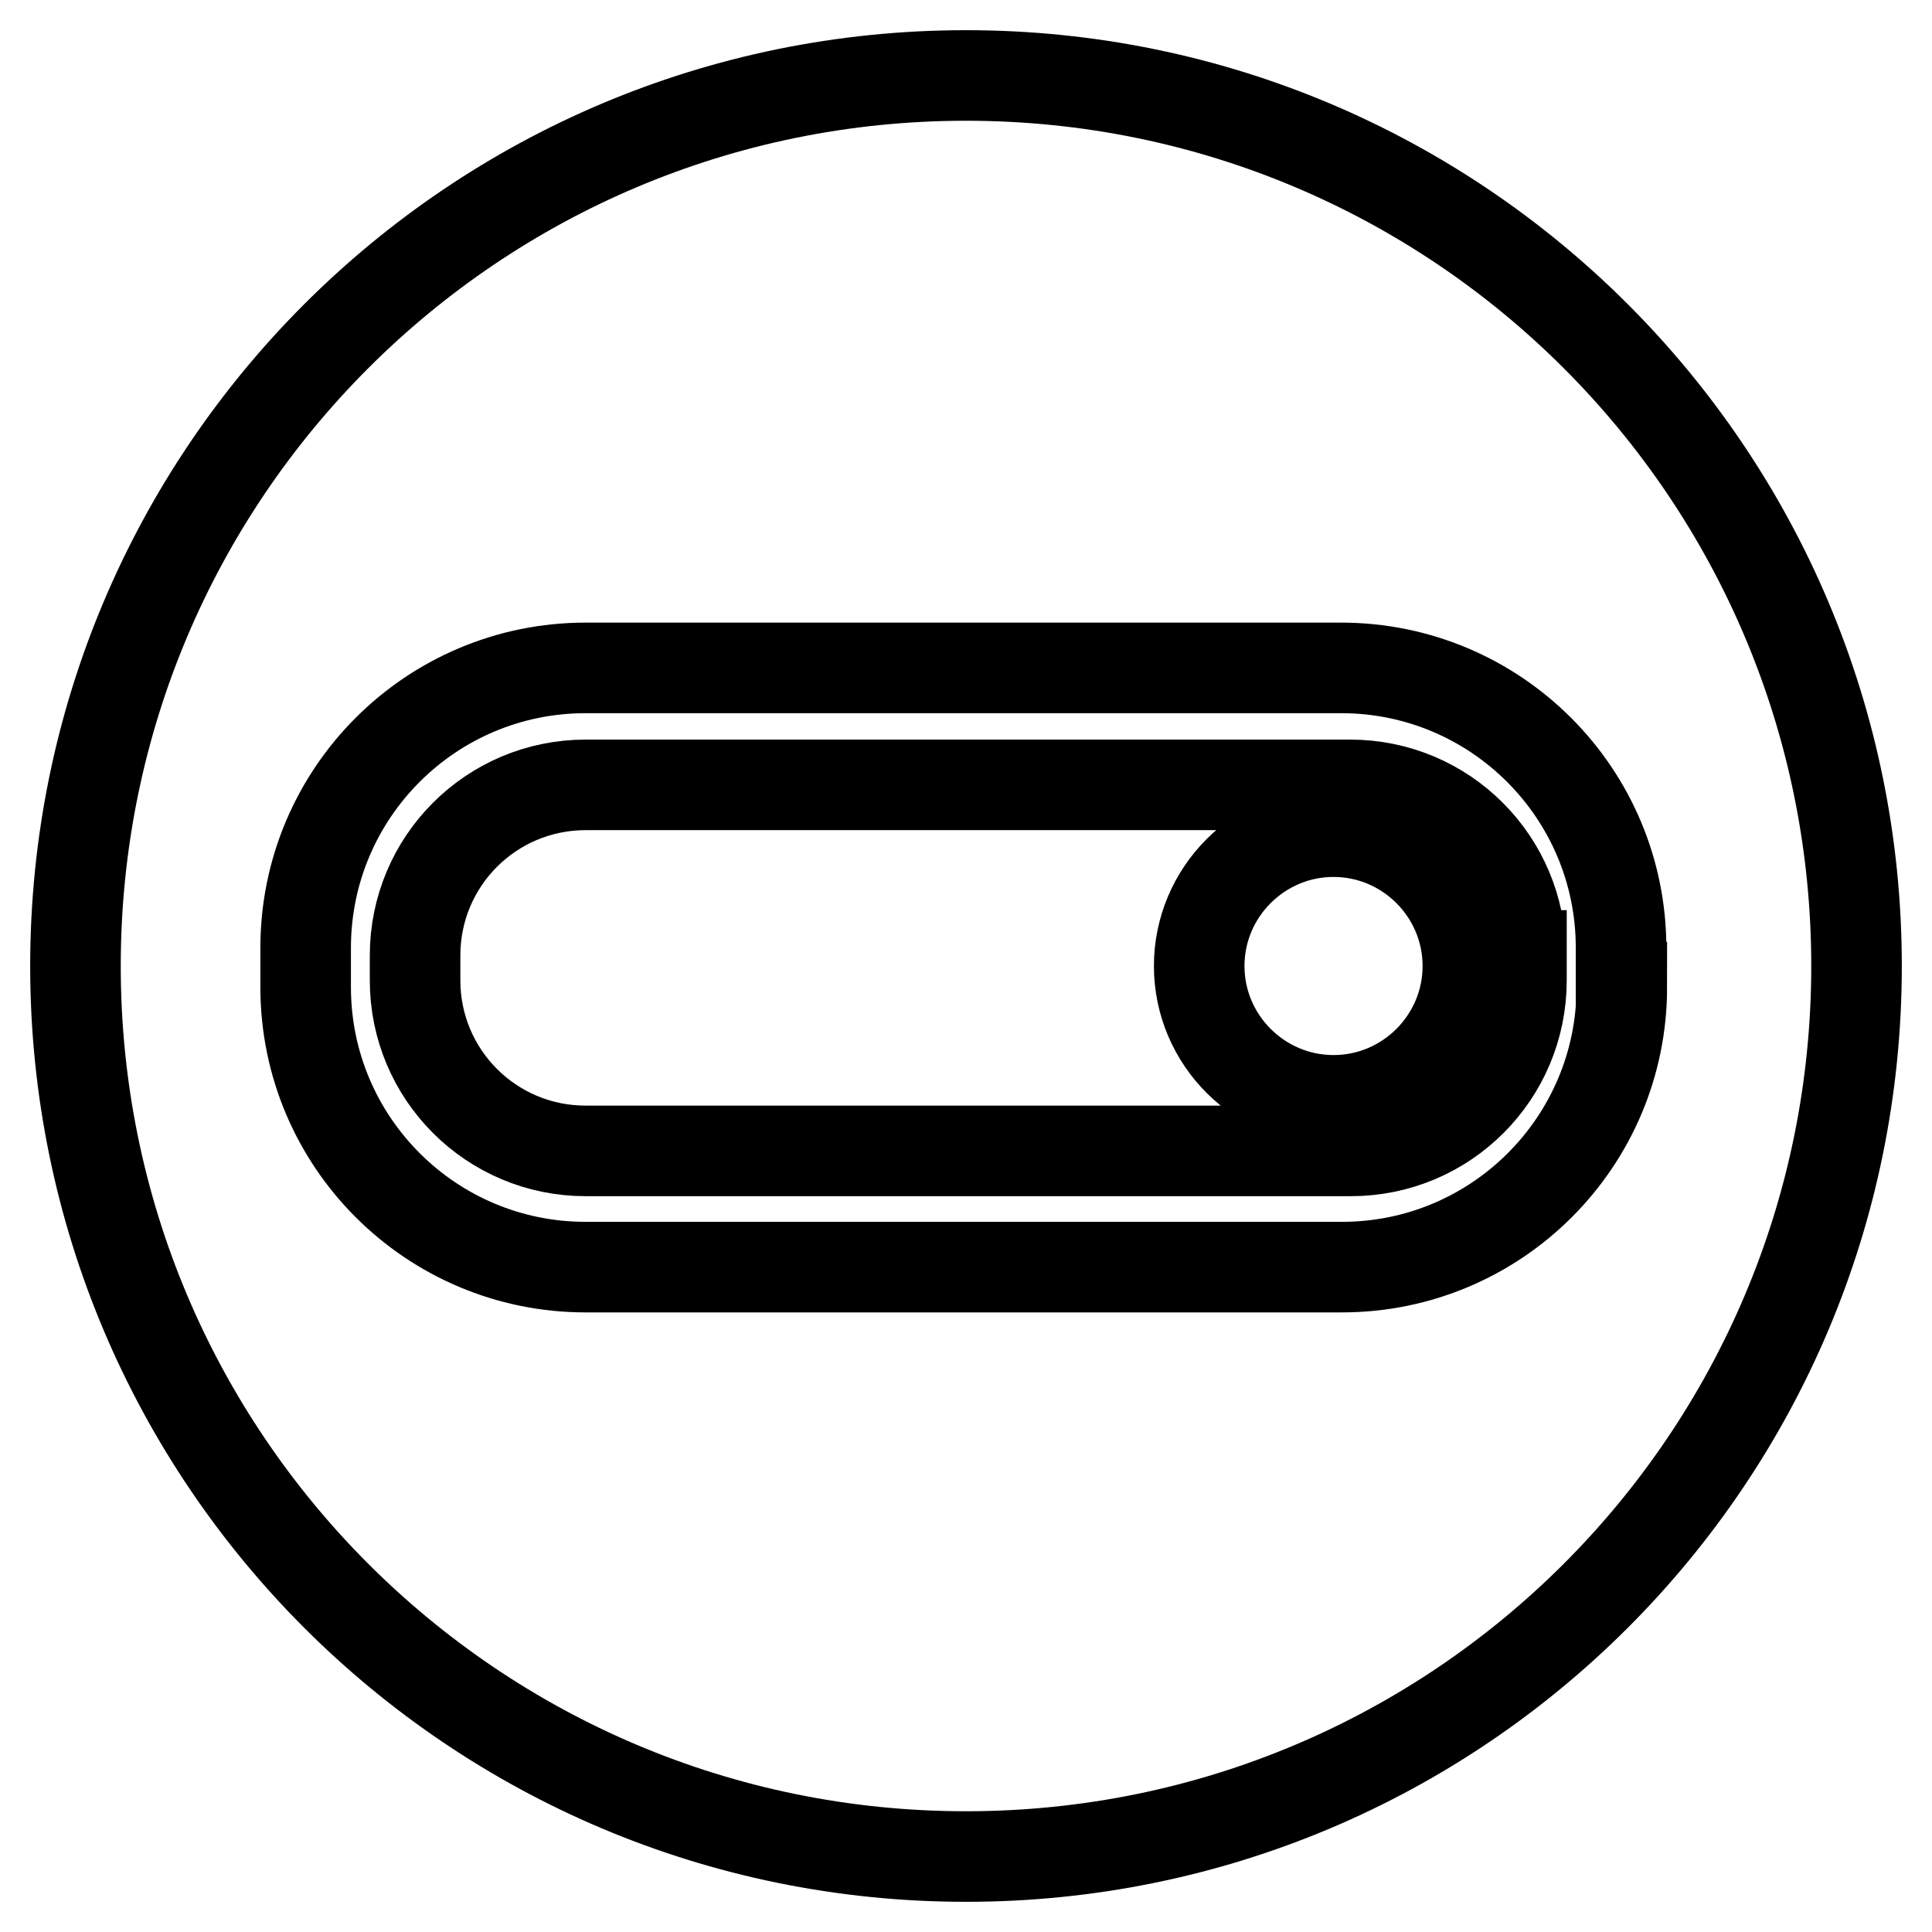
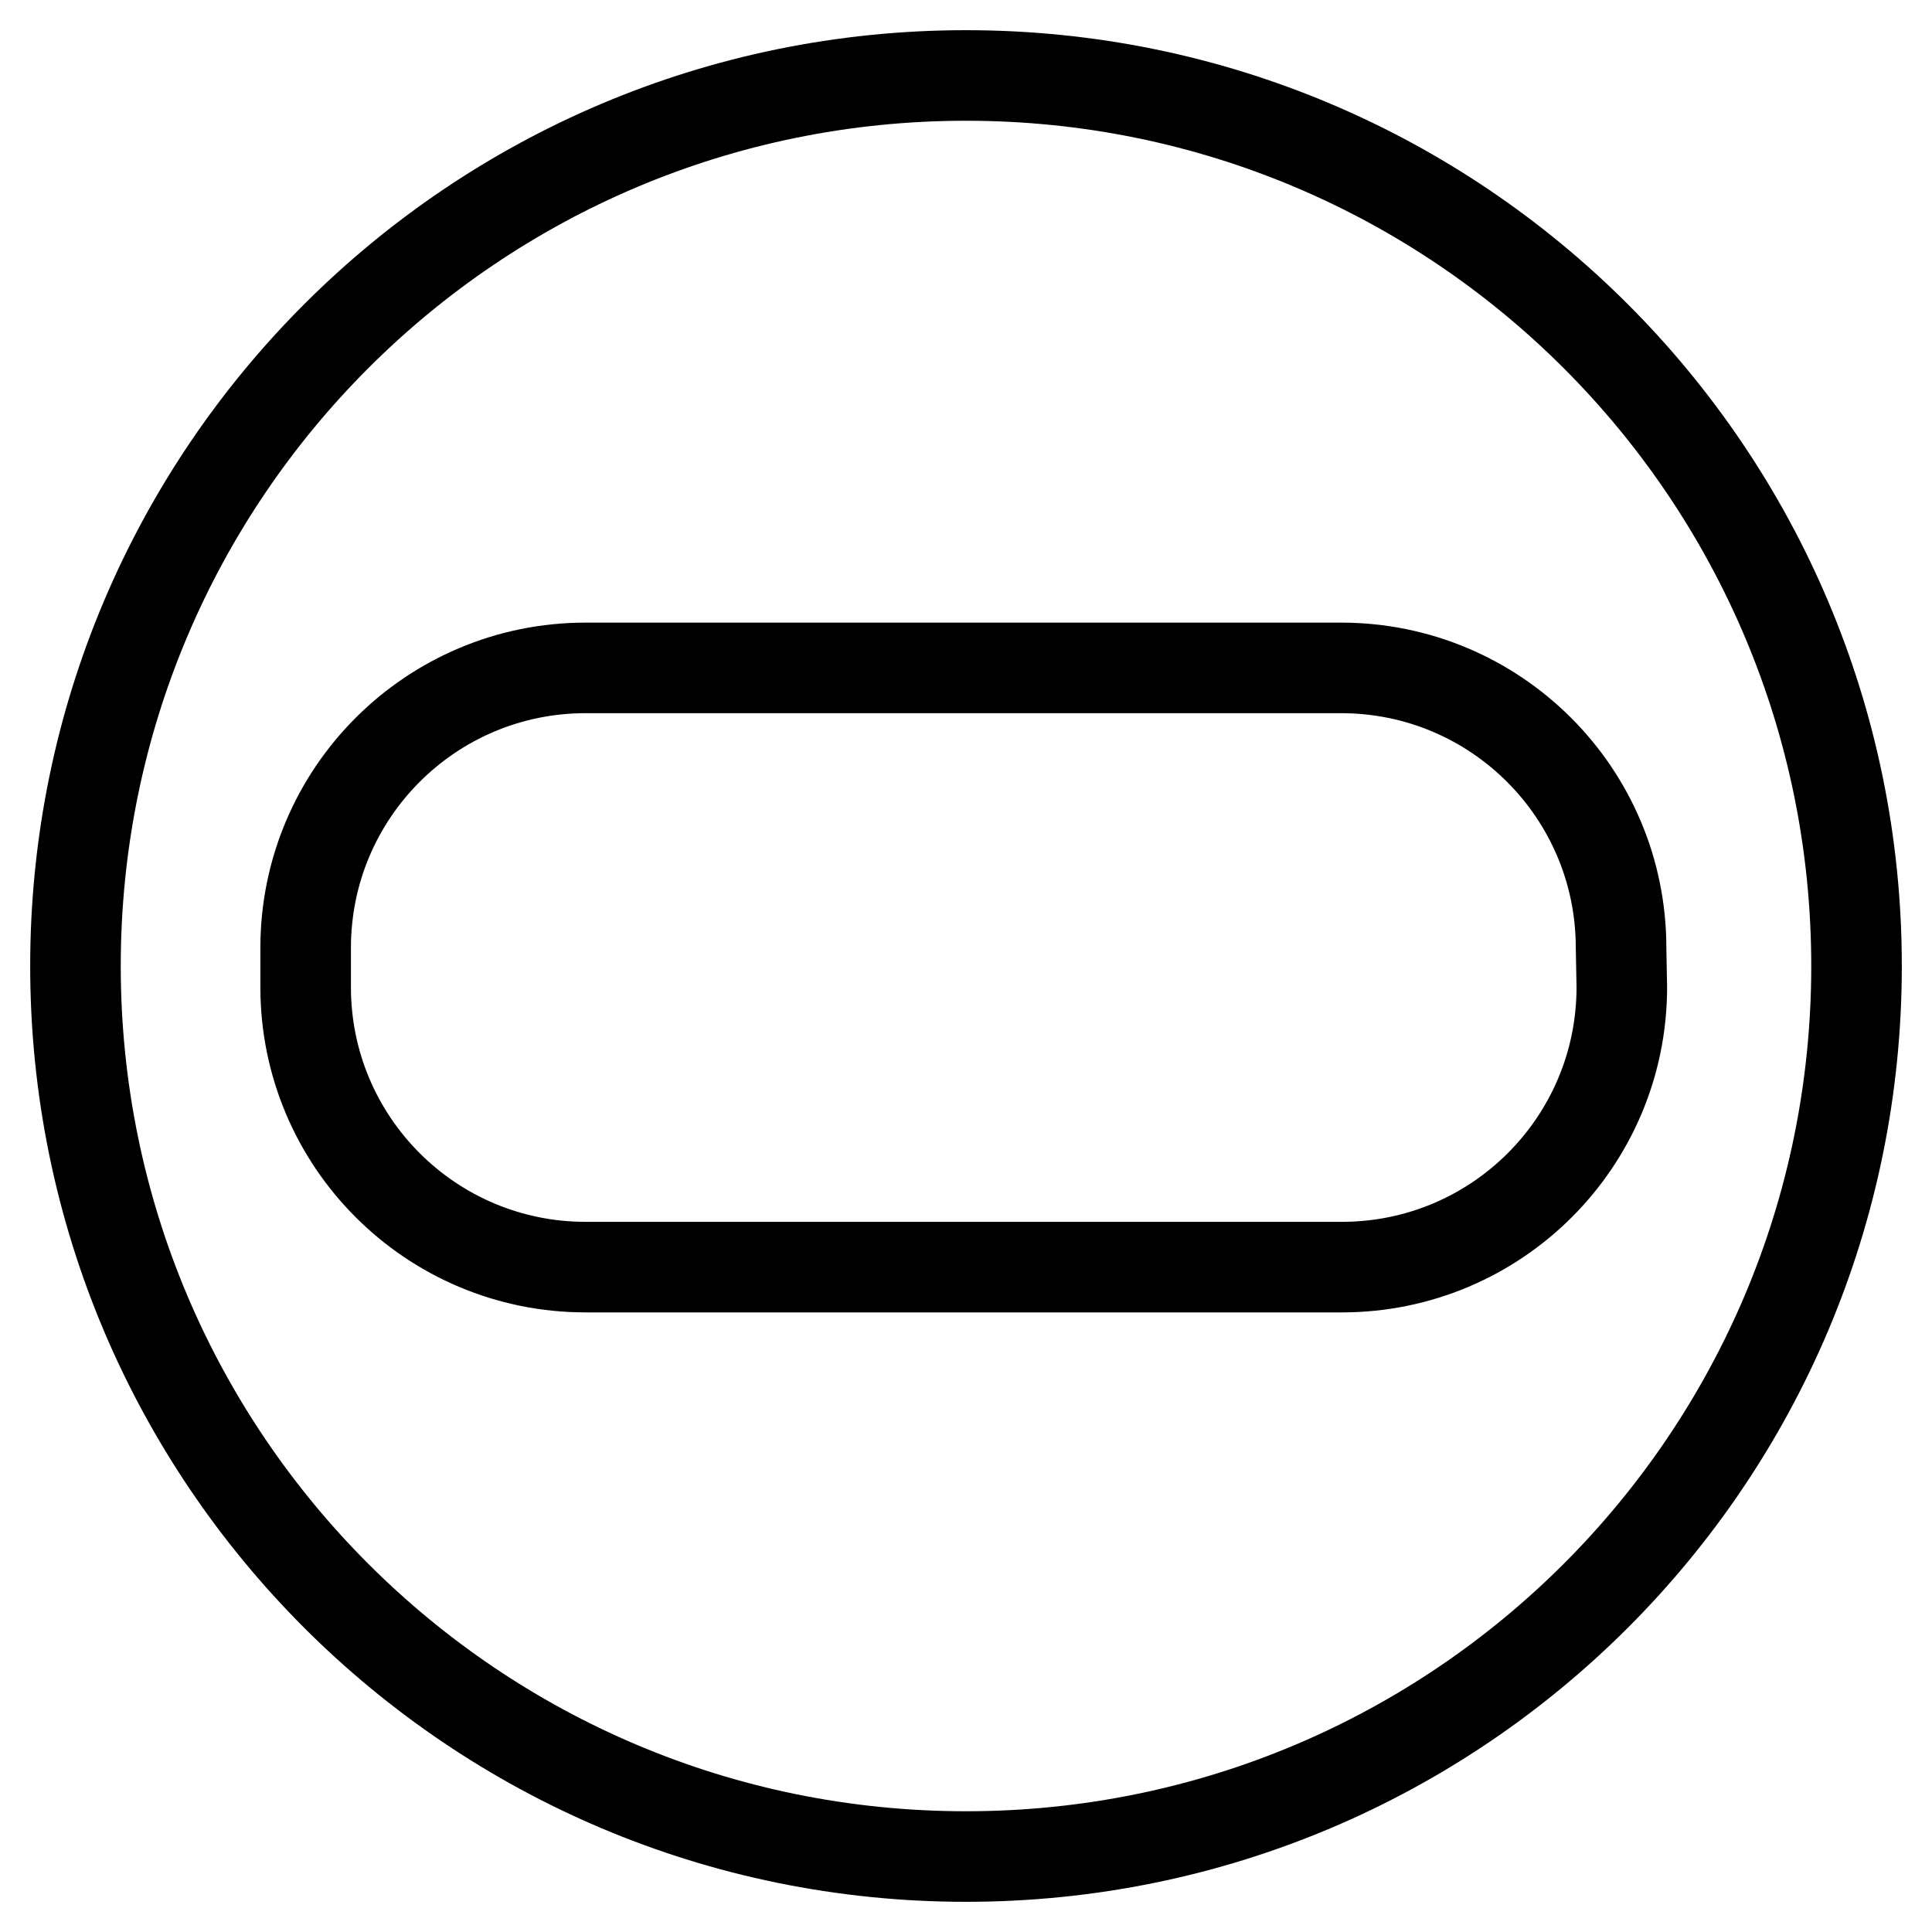
<svg xmlns="http://www.w3.org/2000/svg" version="1.1" x="0px" y="0px" viewBox="0 0 256 256" enable-background="new 0 0 256 256" xml:space="preserve">
  <g>
-     <path stroke-width="12" fill-opacity="0" stroke="#000000" d="M128,10C62.8,10,10,62.8,10,128s52.8,118,118,118s118-52.8,118-118S193.2,10,128,10z M214.9,130.8 c0,20.5-16.6,37.1-37.1,37.1H77.6c-20.5,0-37.1-16.6-37.1-37.1v-5.2c0-20.5,16.6-37.1,37.1-37.1h100.1c20.5,0,37.1,16.6,37.1,37.1 V130.8z" />
-     <path stroke-width="12" fill-opacity="0" stroke="#000000" d="M201.5,126.6c0-12.5-10.1-22.6-22.6-22.6H77.6c-12.5,0-22.6,10.1-22.6,22.6v3.3c0,12.5,10.1,22.6,22.6,22.6 H179c12.5,0,22.6-10.1,22.6-22.6V126.6L201.5,126.6z M176.7,145.8c-9.8,0-17.8-8-17.8-17.8s8-17.8,17.8-17.8 c9.8,0,17.8,8,17.8,17.8S186.5,145.8,176.7,145.8z" />
+     <path stroke-width="12" fill-opacity="0" stroke="#000000" d="M128,10C62.8,10,10,62.8,10,128s52.8,118,118,118s118-52.8,118-118S193.2,10,128,10z M214.9,130.8 c0,20.5-16.6,37.1-37.1,37.1H77.6c-20.5,0-37.1-16.6-37.1-37.1v-5.2c0-20.5,16.6-37.1,37.1-37.1h100.1c20.5,0,37.1,16.6,37.1,37.1 z" />
  </g>
</svg>